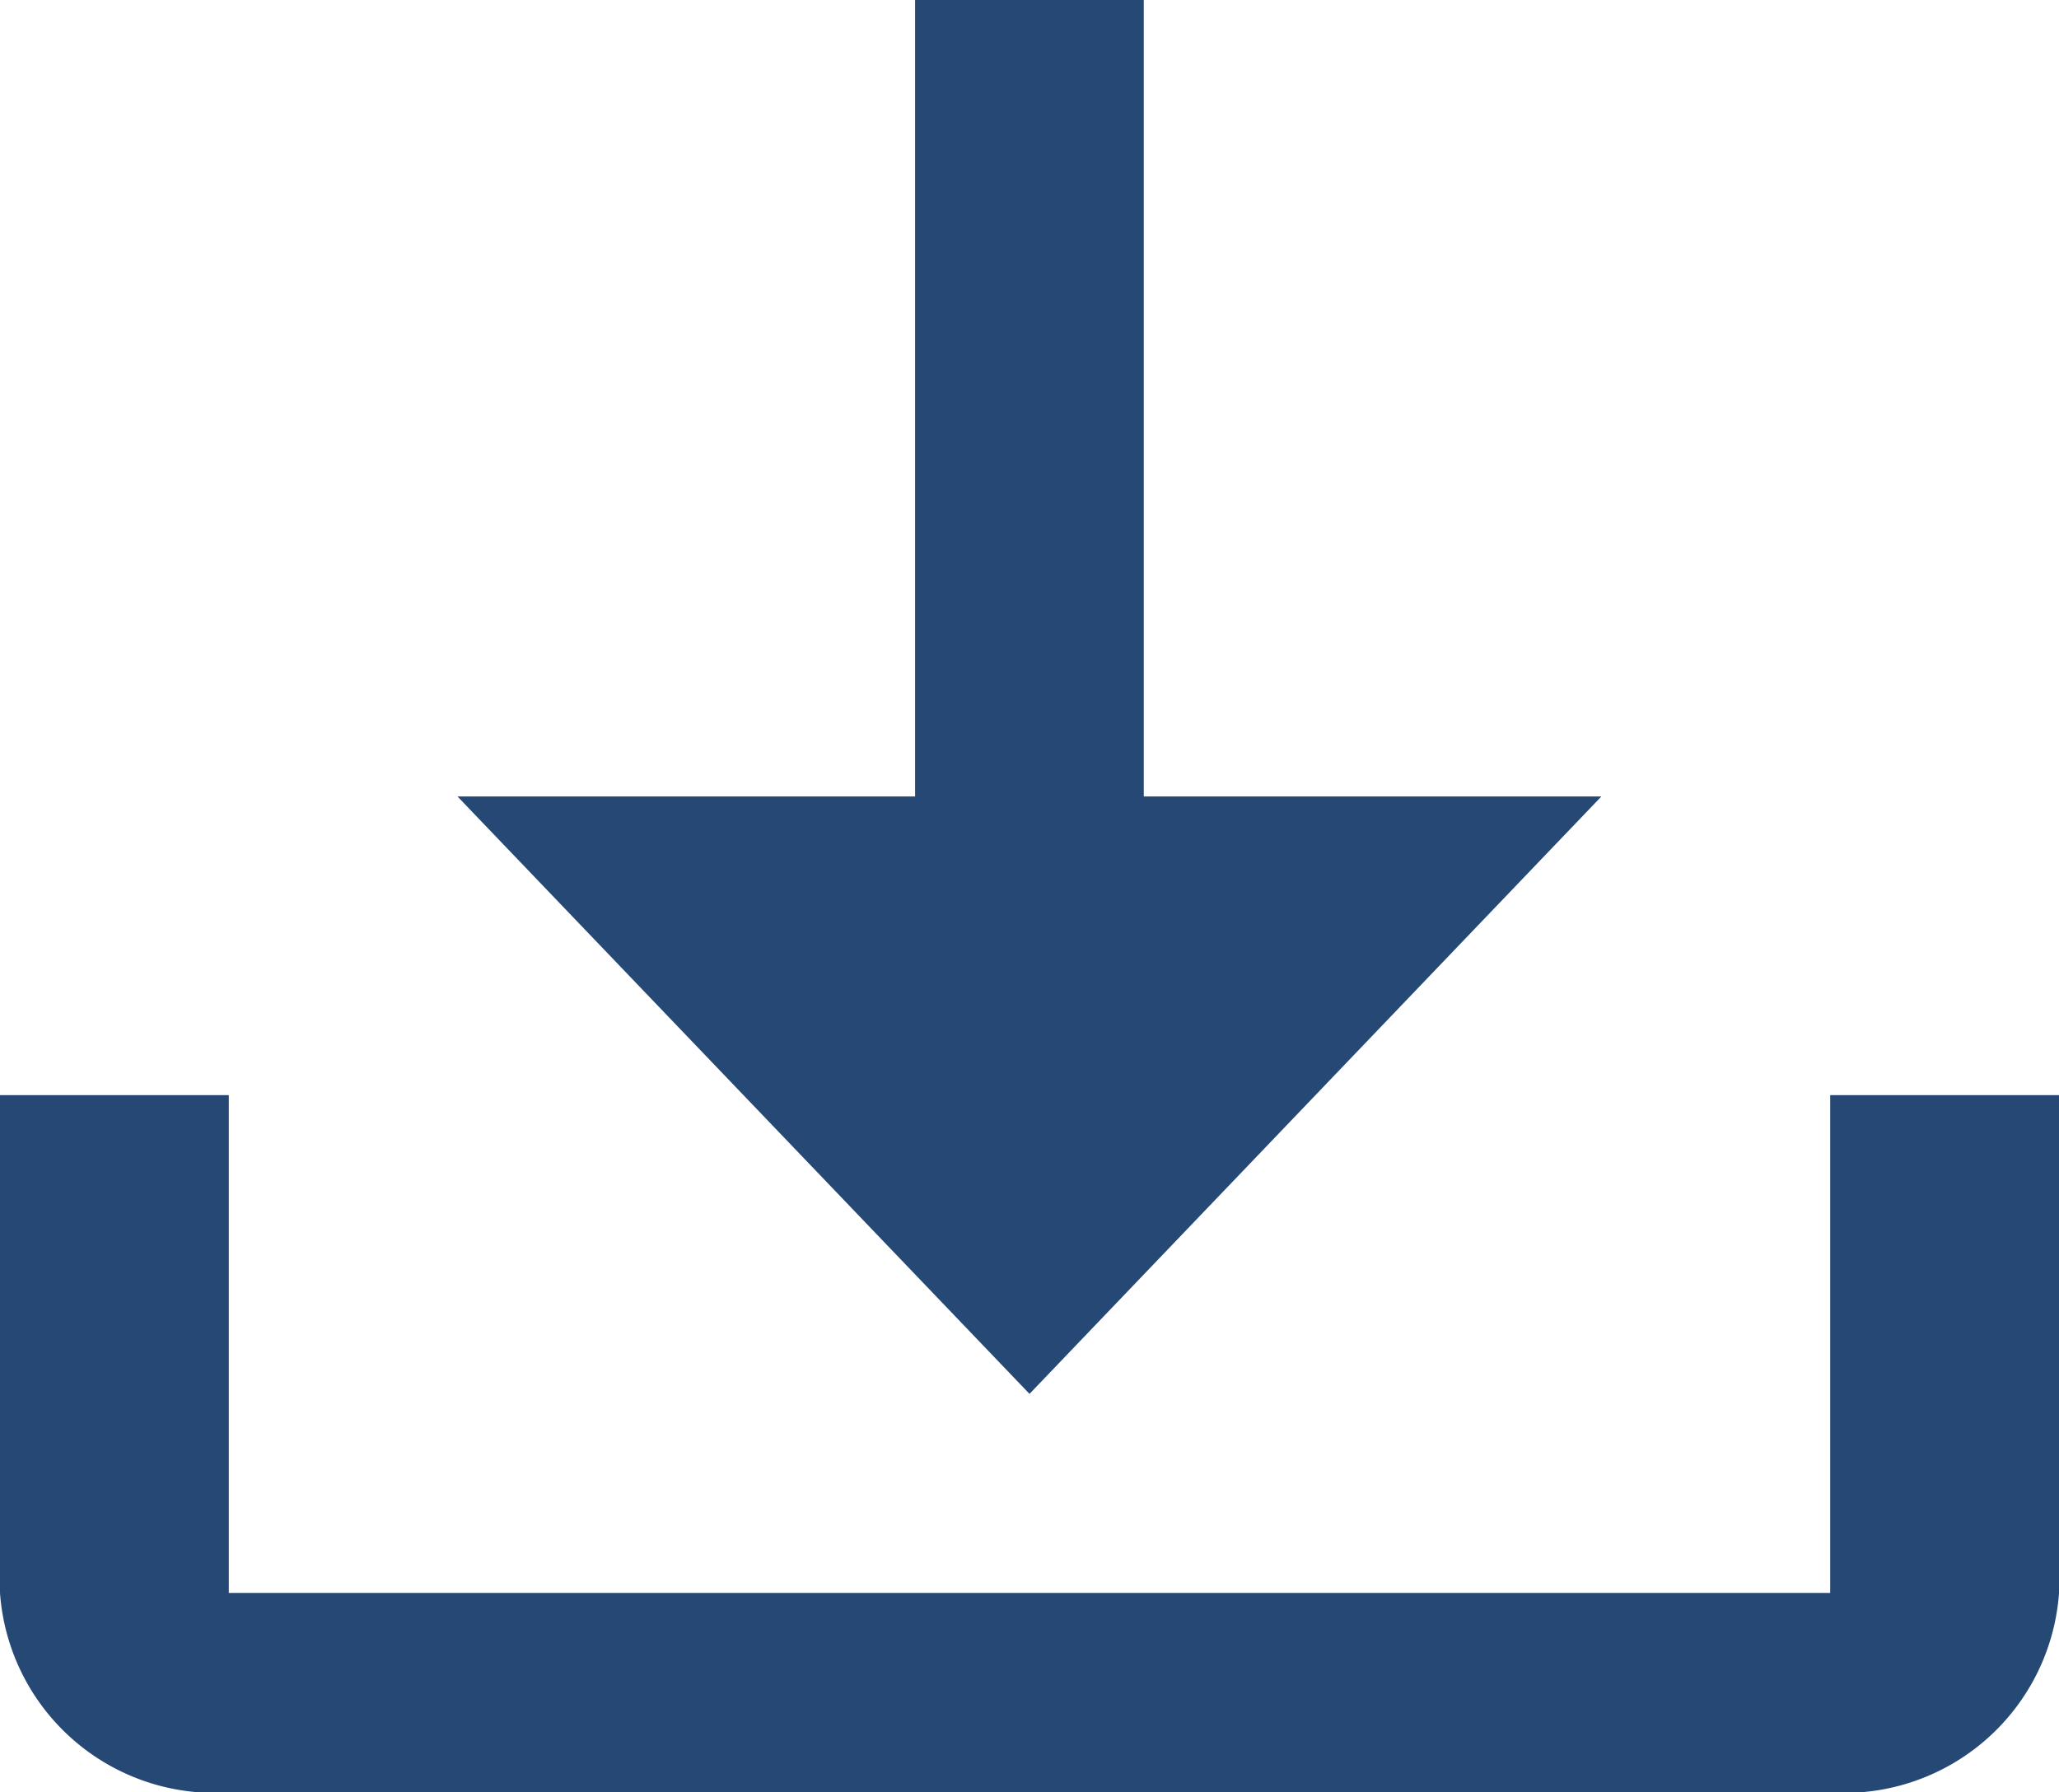
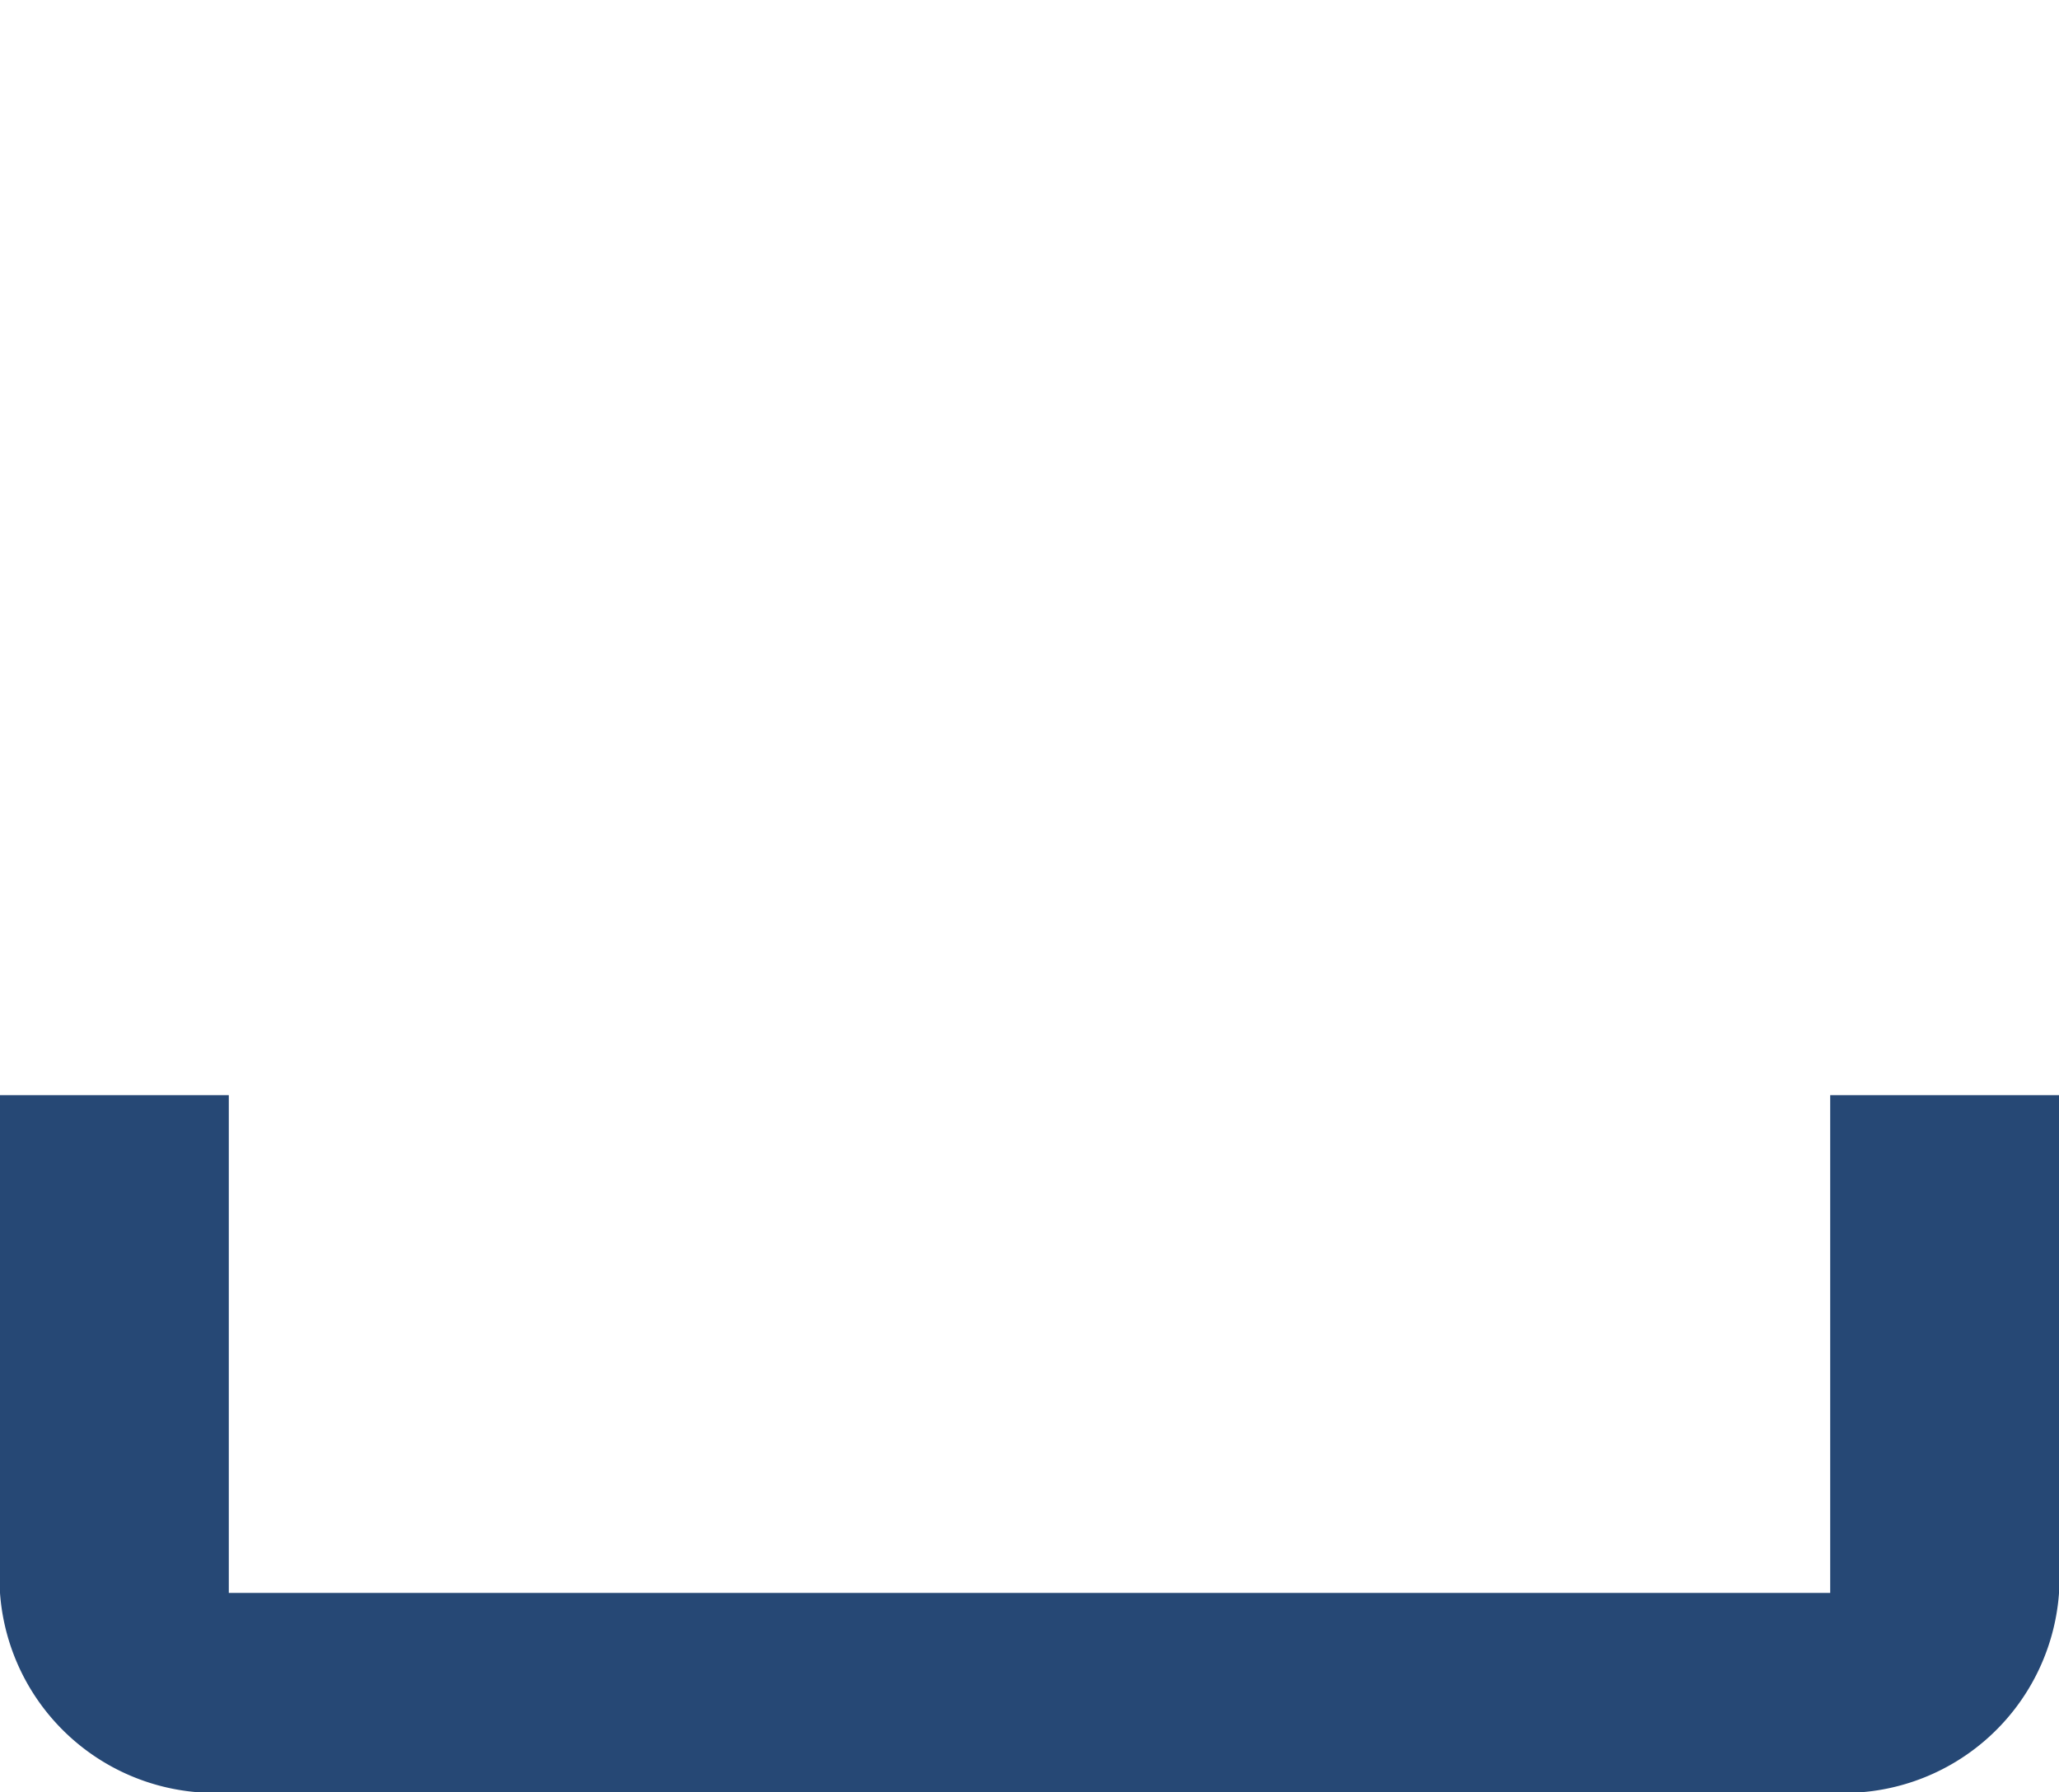
<svg xmlns="http://www.w3.org/2000/svg" id="Download" width="16.828" height="14.648" viewBox="0 0 16.828 14.648">
  <path id="Path_127169" data-name="Path 127169" d="M15.958,12v4.069H2.87V12H1v4.069A1.761,1.761,0,0,0,2.87,17.7H15.958a1.761,1.761,0,0,0,1.87-1.628V12Z" transform="translate(-1 -3.049)" fill="#264875" />
-   <path id="Path_127170" data-name="Path 127170" d="M9.675,12.393,14.349,7.51h-3.74V1H8.74V7.51H5Z" transform="translate(-1.261 -1)" fill="#264875" />
</svg>